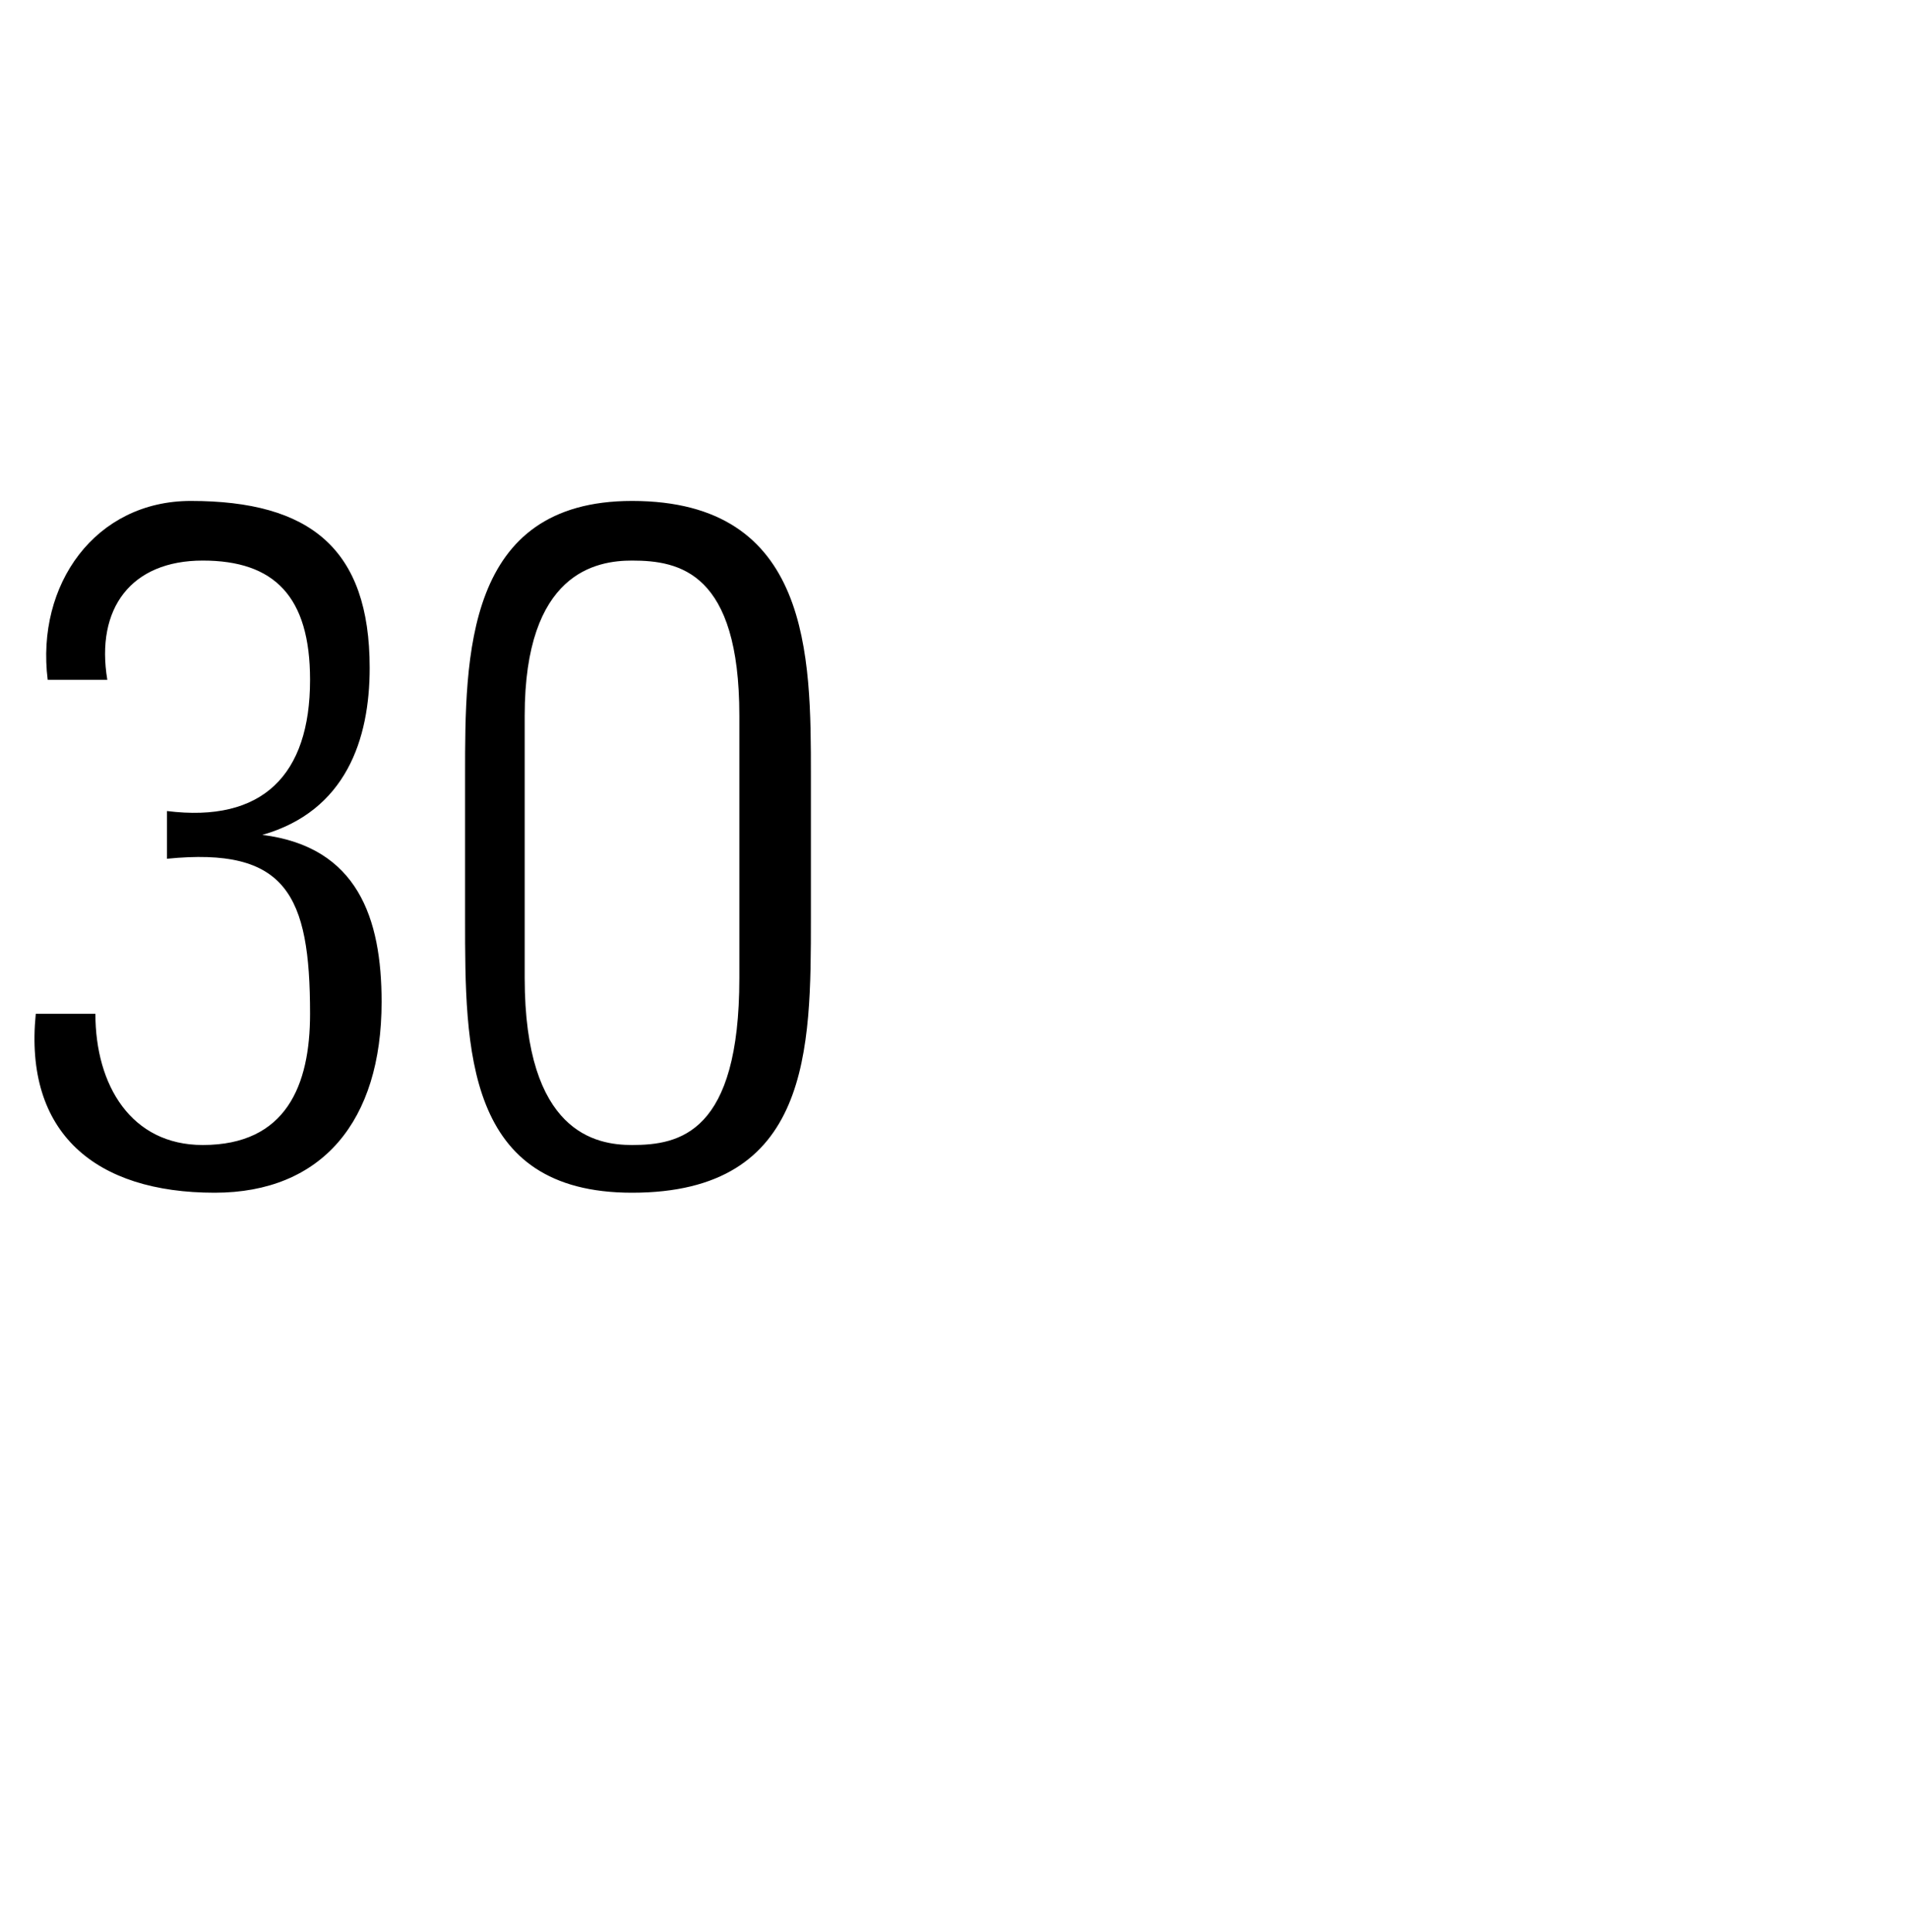
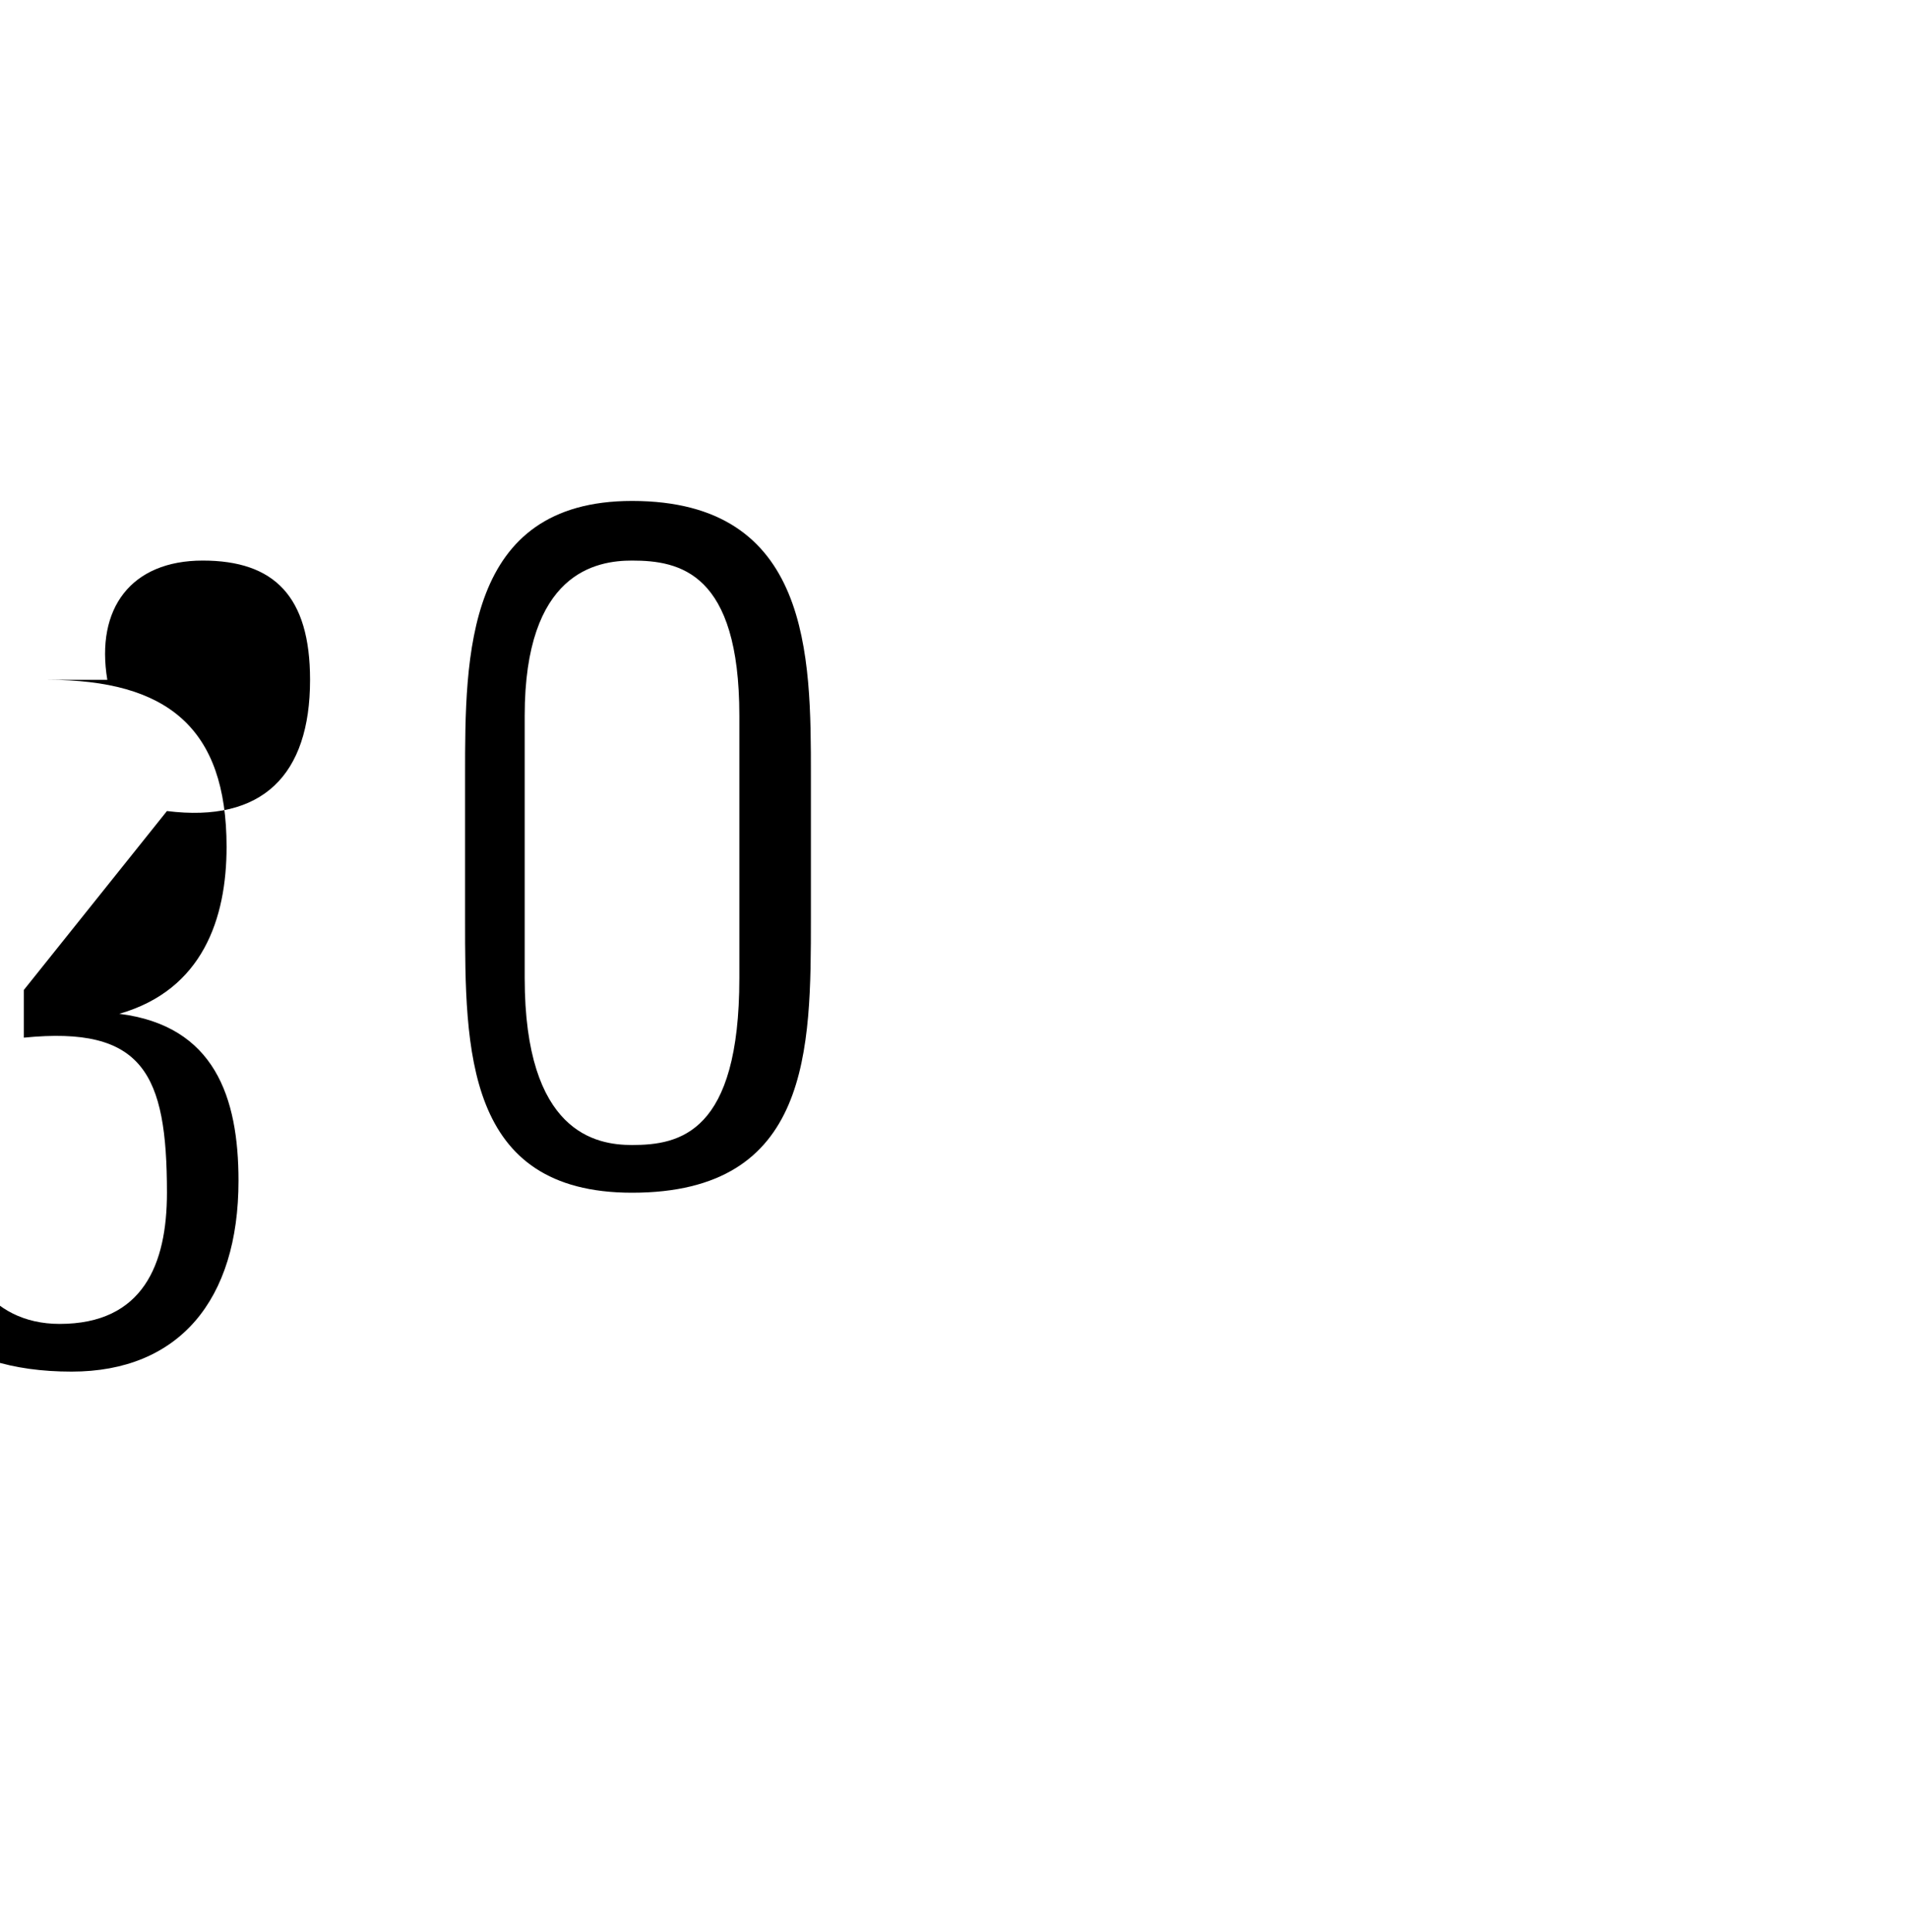
<svg xmlns="http://www.w3.org/2000/svg" version="1.1" width="16px" height="16.2px" viewBox="0 -1 16 16.2" style="top:-1px">
  <desc>30</desc>
  <defs />
  <g id="Polygon57754">
-     <path d="m1.4 5.8c.8.1 1.2-.3 1.2-1.1c0-.7-.3-1-.9-1c-.6 0-.9.4-.8 1c0 0-.5 0-.5 0c-.1-.8.4-1.5 1.2-1.5c1 0 1.5.4 1.5 1.4c0 .6-.2 1.2-.9 1.4c0 0 0 0 0 0c.8.1 1 .7 1 1.4c0 1-.5 1.6-1.4 1.6c-1 0-1.6-.5-1.5-1.5c0 0 .5 0 .5 0c0 .6.3 1.1.9 1.1c.7 0 .9-.5.9-1.1c0-1-.2-1.4-1.2-1.3c0 0 0-.4 0-.4zm3 1.4c0 1.3.6 1.4.9 1.4c.4 0 .9-.1.9-1.4c0 0 0-2.2 0-2.2c0-1.2-.5-1.3-.9-1.3c-.3 0-.9.1-.9 1.3c0 0 0 2.2 0 2.2zm2.4-1.7c0 0 0 1.2 0 1.2c0 1.1 0 2.3-1.5 2.3c-1.4 0-1.4-1.2-1.4-2.3c0 0 0-1.2 0-1.2c0-1 0-2.3 1.4-2.3c1.5 0 1.5 1.3 1.5 2.3z" stroke="none" fill="#000" />
+     <path d="m1.4 5.8c.8.1 1.2-.3 1.2-1.1c0-.7-.3-1-.9-1c-.6 0-.9.4-.8 1c0 0-.5 0-.5 0c1 0 1.5.4 1.5 1.4c0 .6-.2 1.2-.9 1.4c0 0 0 0 0 0c.8.1 1 .7 1 1.4c0 1-.5 1.6-1.4 1.6c-1 0-1.6-.5-1.5-1.5c0 0 .5 0 .5 0c0 .6.3 1.1.9 1.1c.7 0 .9-.5.9-1.1c0-1-.2-1.4-1.2-1.3c0 0 0-.4 0-.4zm3 1.4c0 1.3.6 1.4.9 1.4c.4 0 .9-.1.9-1.4c0 0 0-2.2 0-2.2c0-1.2-.5-1.3-.9-1.3c-.3 0-.9.1-.9 1.3c0 0 0 2.2 0 2.2zm2.4-1.7c0 0 0 1.2 0 1.2c0 1.1 0 2.3-1.5 2.3c-1.4 0-1.4-1.2-1.4-2.3c0 0 0-1.2 0-1.2c0-1 0-2.3 1.4-2.3c1.5 0 1.5 1.3 1.5 2.3z" stroke="none" fill="#000" />
  </g>
</svg>